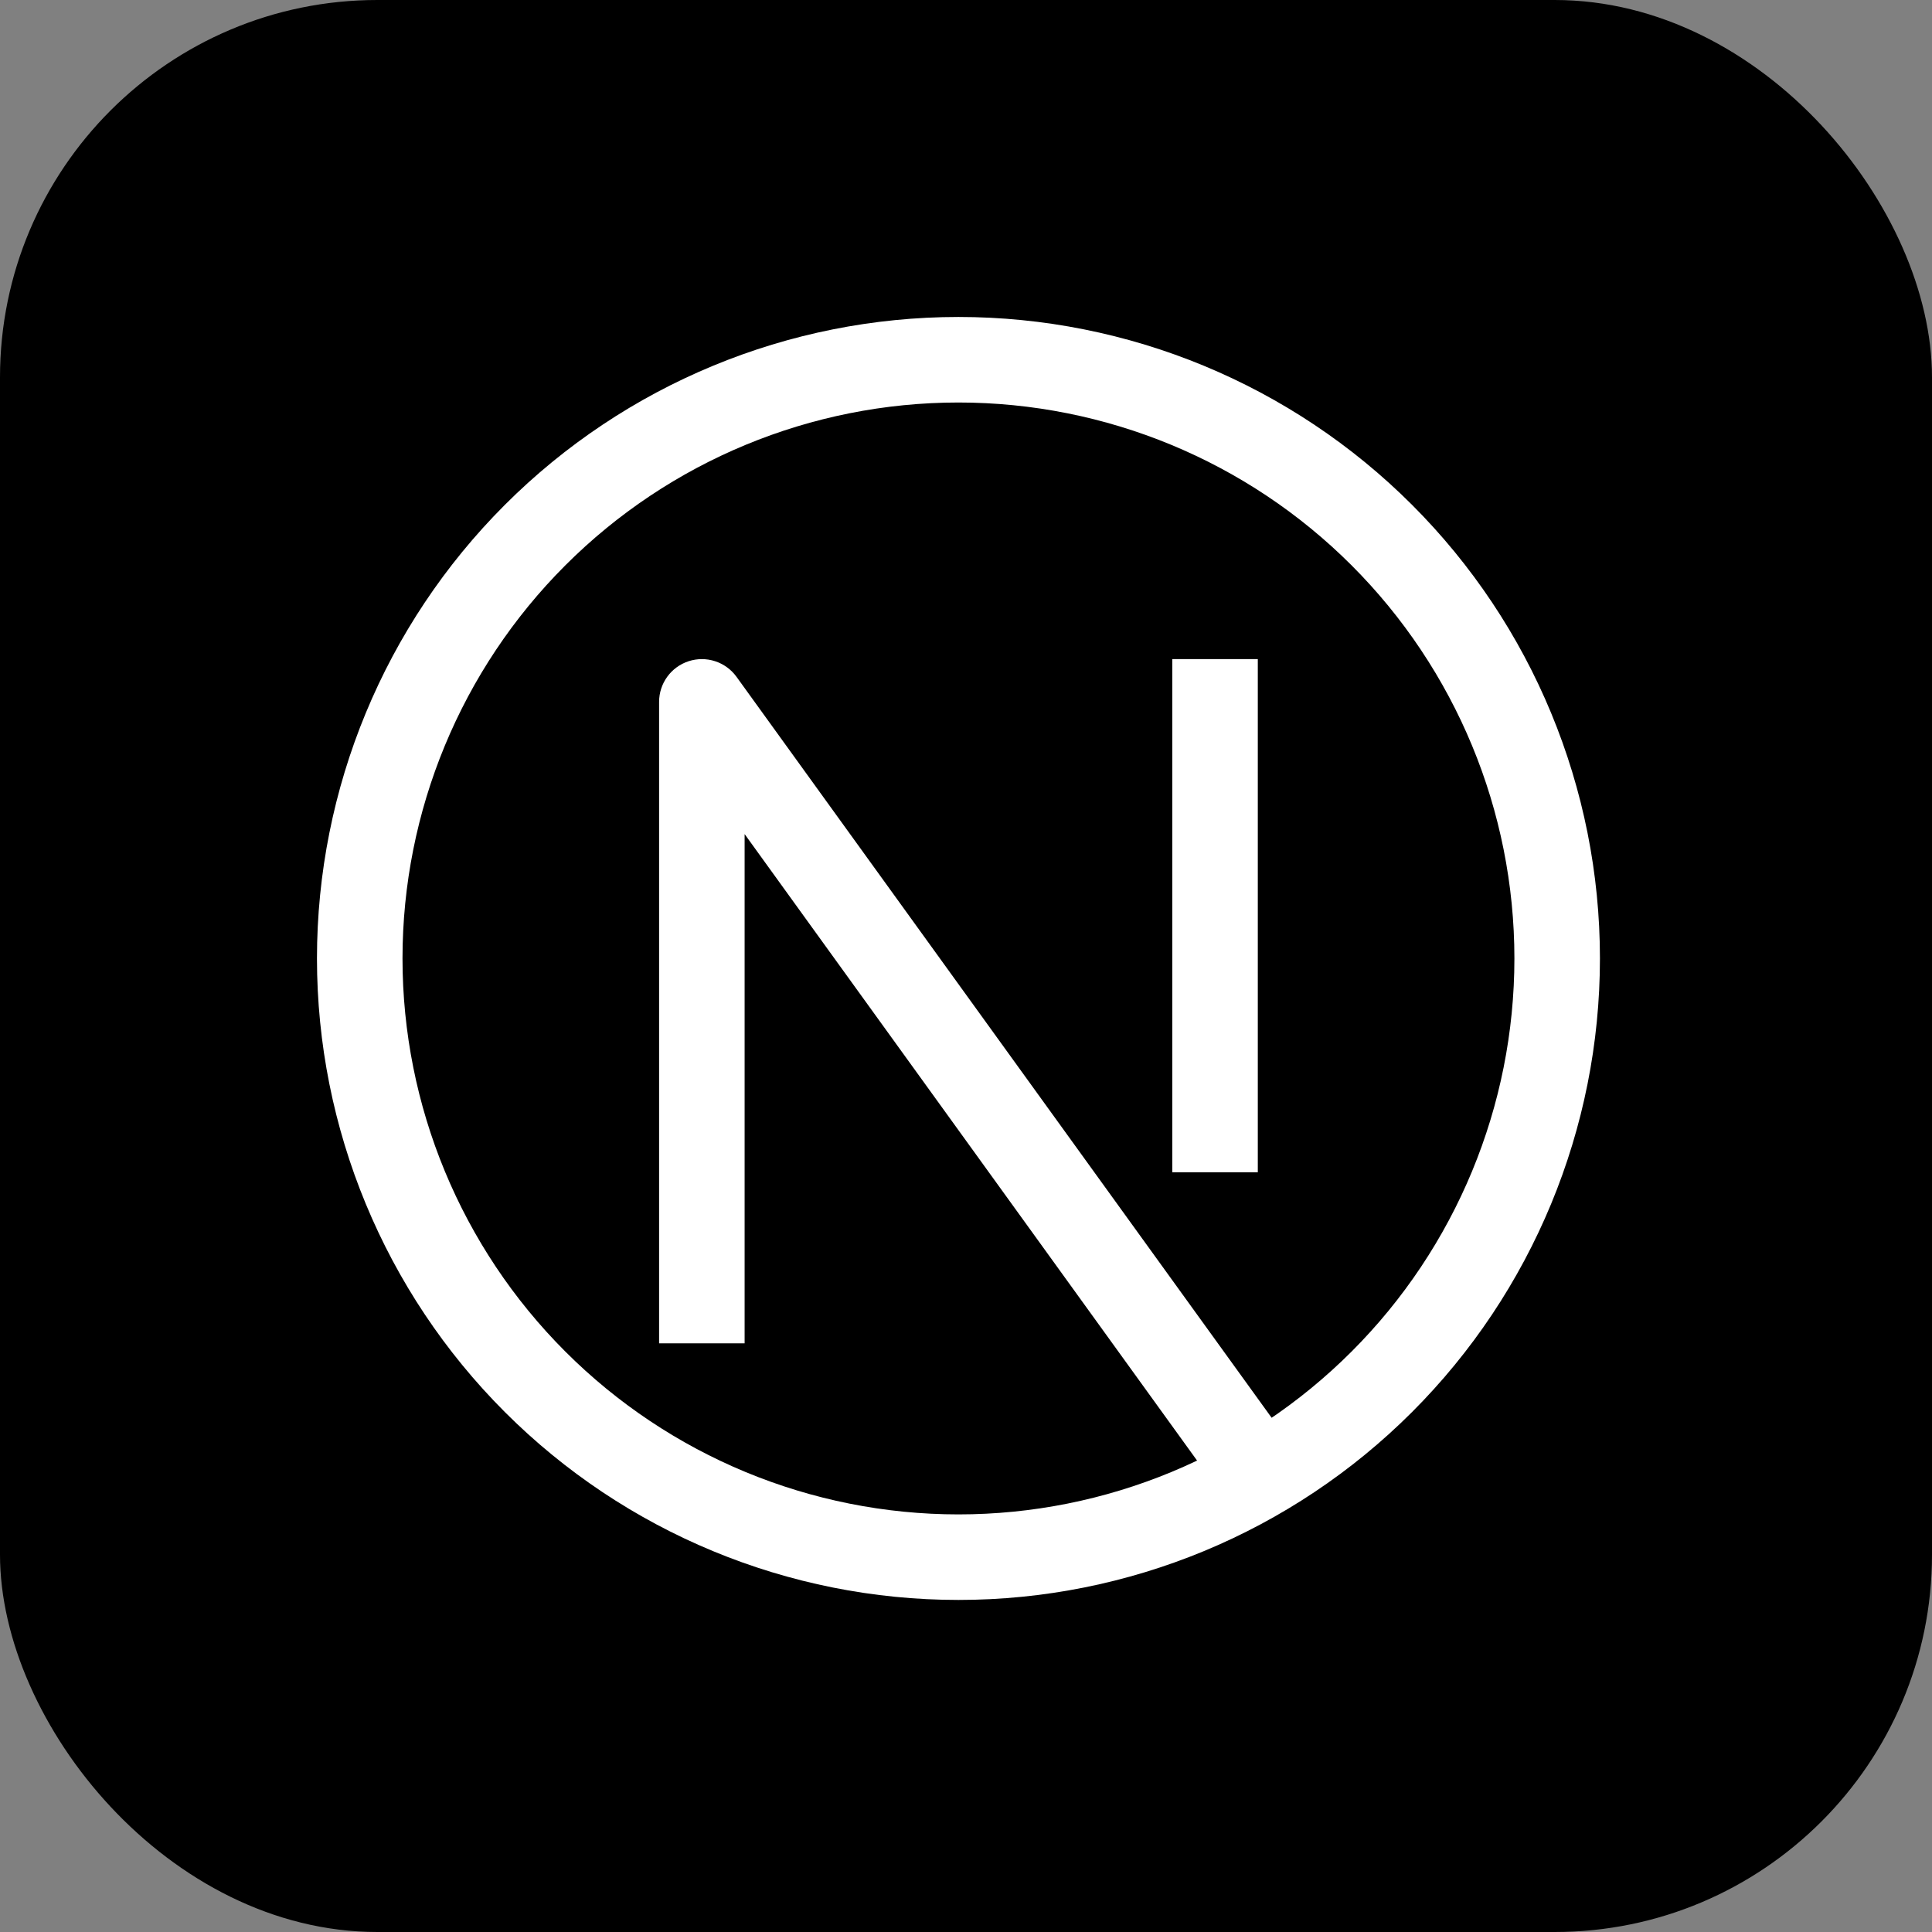
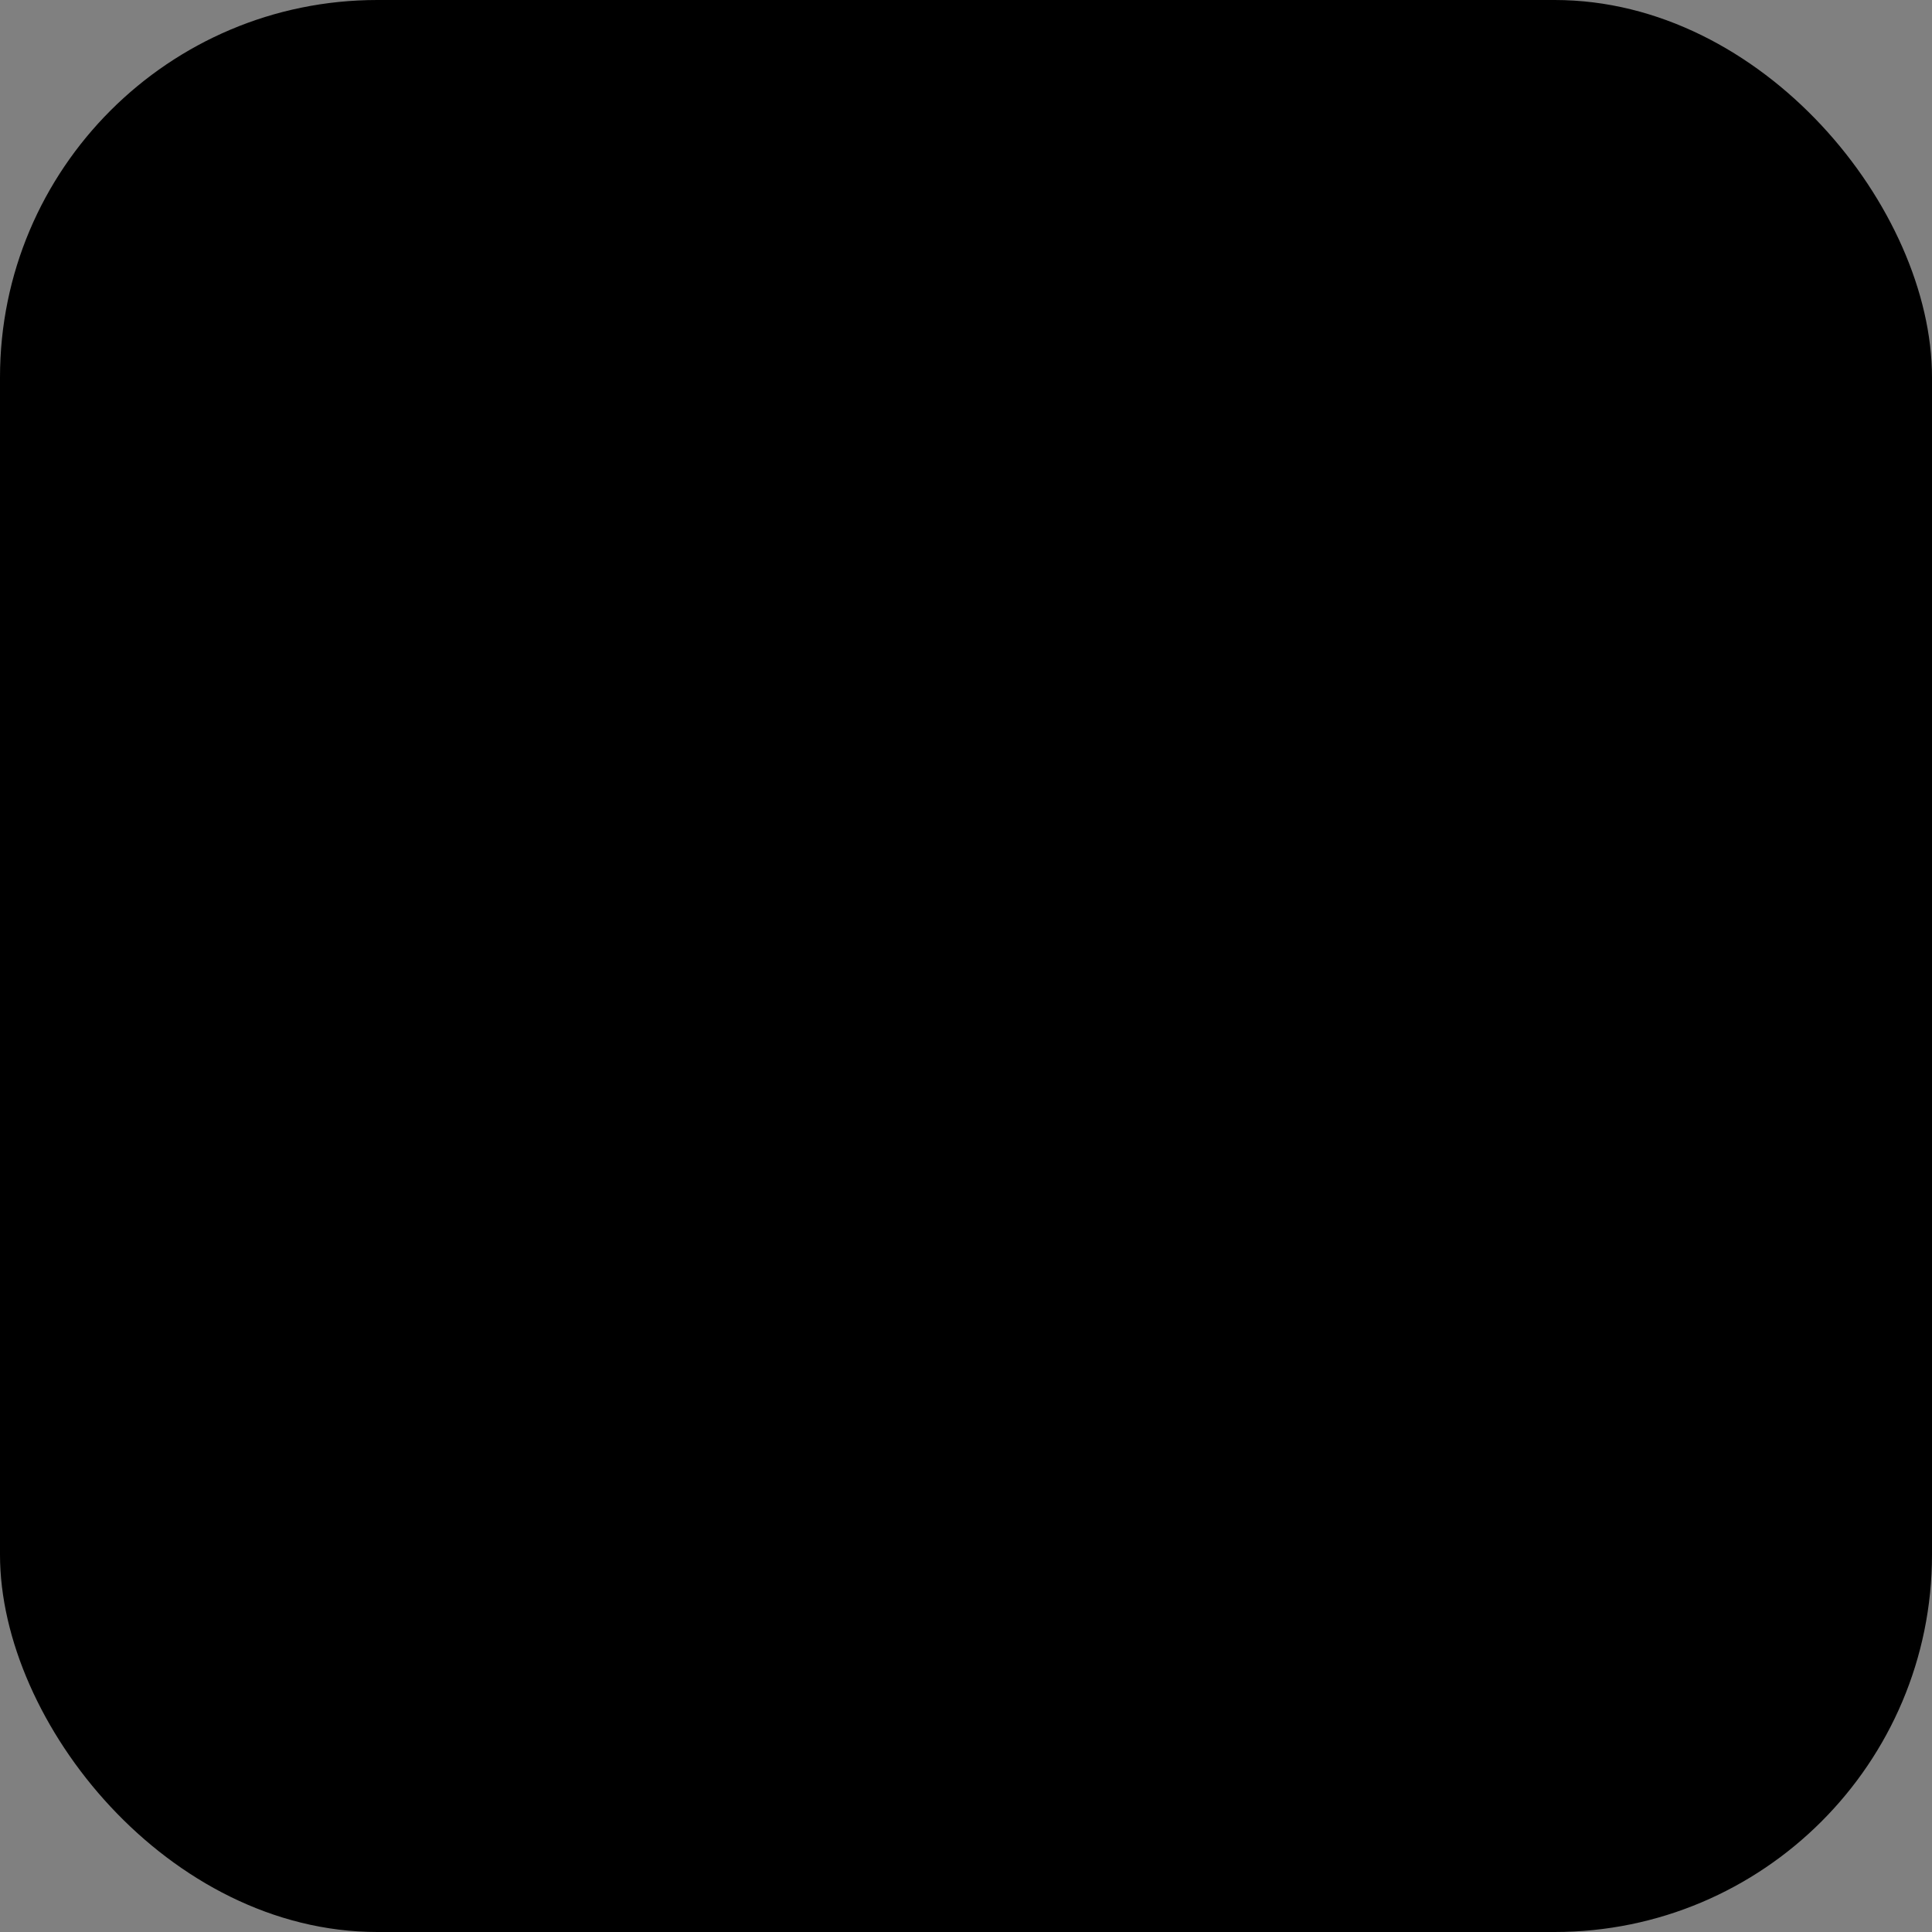
<svg xmlns="http://www.w3.org/2000/svg" width="128" height="128" viewBox="0 0 128 128" fill="none">
  <rect x="0" y="0" width="128" height="128" fill="#808080" stroke="none" />
  <rect width="128" height="128" rx="25" fill="black" />
  <g clip-path="url(#clip0_1046_10103)">
-     <path d="M46.5 46.5L48.795 44.84C48.444 44.355 47.948 43.993 47.379 43.808C46.81 43.622 46.197 43.621 45.627 43.806C45.058 43.99 44.561 44.35 44.209 44.834C43.857 45.318 43.667 45.901 43.667 46.5H46.5ZM63.5 100.333C53.731 100.333 44.362 96.453 37.455 89.545C30.547 82.638 26.667 73.269 26.667 63.5H21C21 74.772 25.478 85.582 33.448 93.552C41.418 101.522 52.228 106 63.5 106V100.333ZM100.333 63.5C100.333 73.269 96.453 82.638 89.545 89.545C82.638 96.453 73.269 100.333 63.5 100.333V106C74.772 106 85.582 101.522 93.552 93.552C101.522 85.582 106 74.772 106 63.5H100.333ZM63.5 26.667C73.269 26.667 82.638 30.547 89.545 37.455C96.453 44.362 100.333 53.731 100.333 63.5H106C106 52.228 101.522 41.418 93.552 33.448C85.582 25.478 74.772 21 63.5 21V26.667ZM63.5 21C52.228 21 41.418 25.478 33.448 33.448C25.478 41.418 21 52.228 21 63.5H26.667C26.667 53.731 30.547 44.362 37.455 37.455C44.362 30.547 53.731 26.667 63.5 26.667V21ZM49.333 89V46.5H43.667V89H49.333ZM44.205 48.16L81.038 99.16L85.628 95.84L48.795 44.84L44.205 48.16ZM77.667 43.667V77.667H83.333V43.667H77.667Z" fill="white" />
-   </g>
+     </g>
  <defs>
    <clipPath id="clip0_1046_10103">
      <rect width="85" height="85" fill="white" transform="translate(21 21)" />
    </clipPath>
  </defs>
</svg>